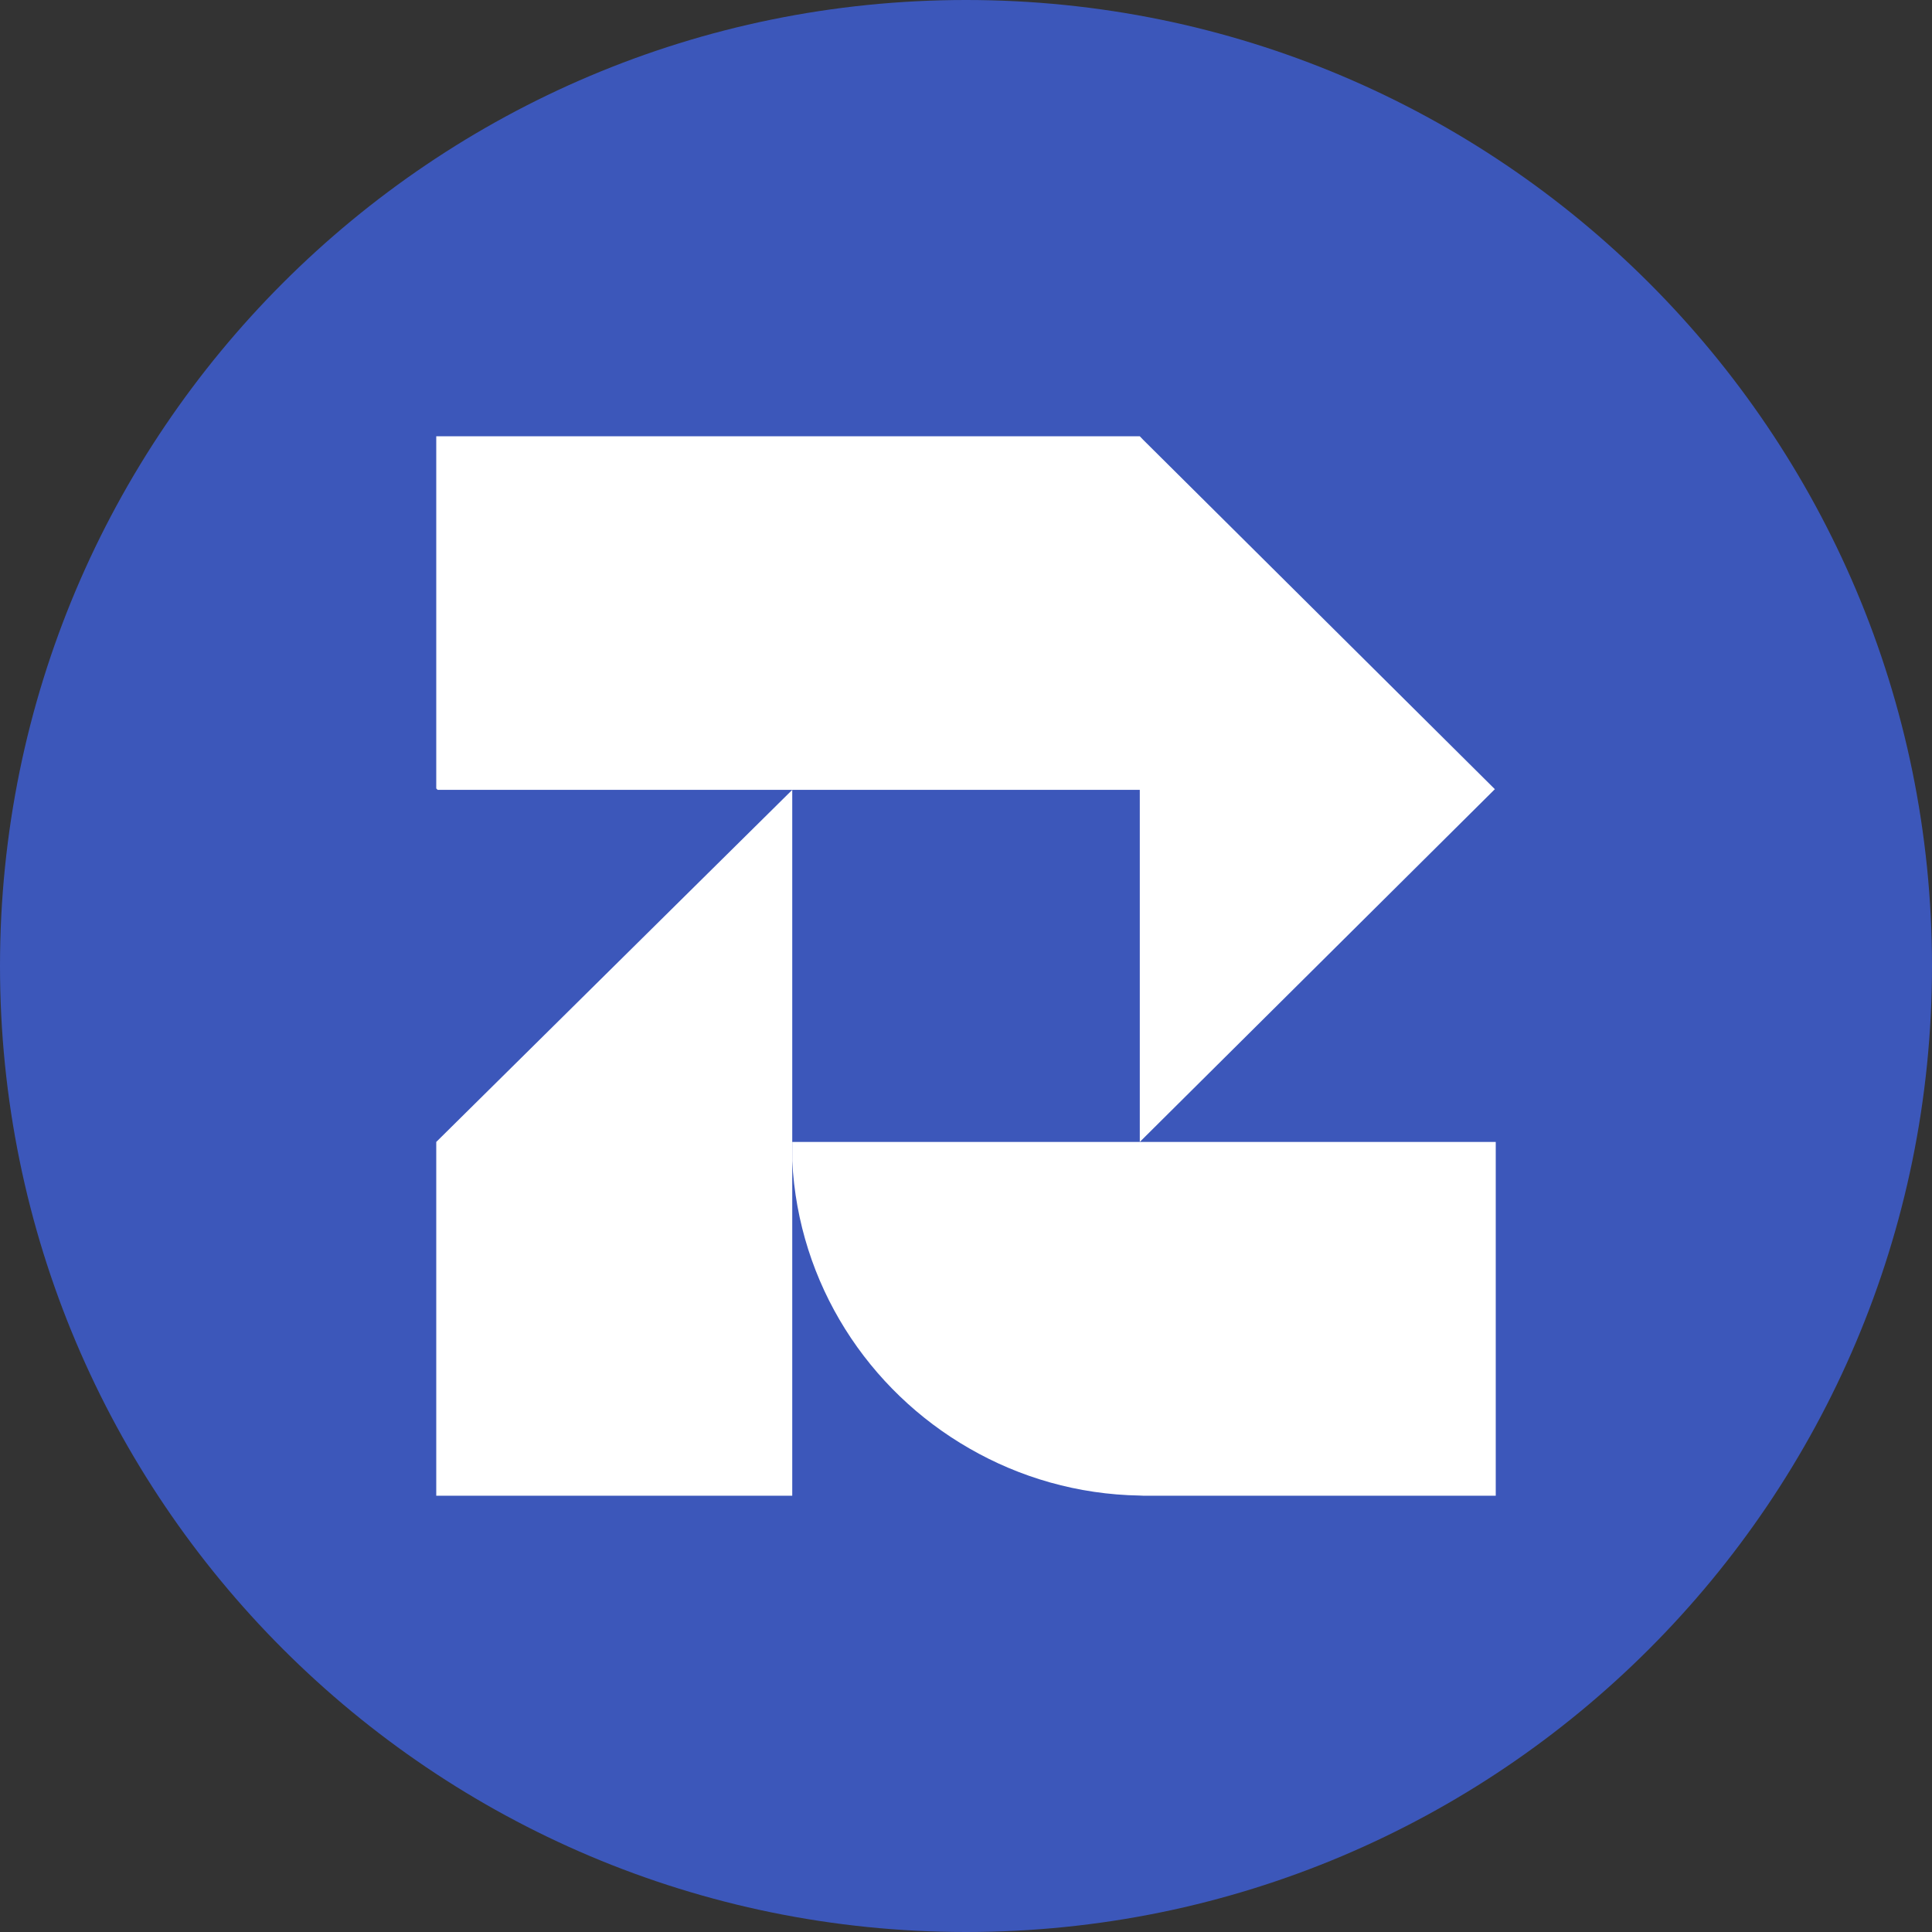
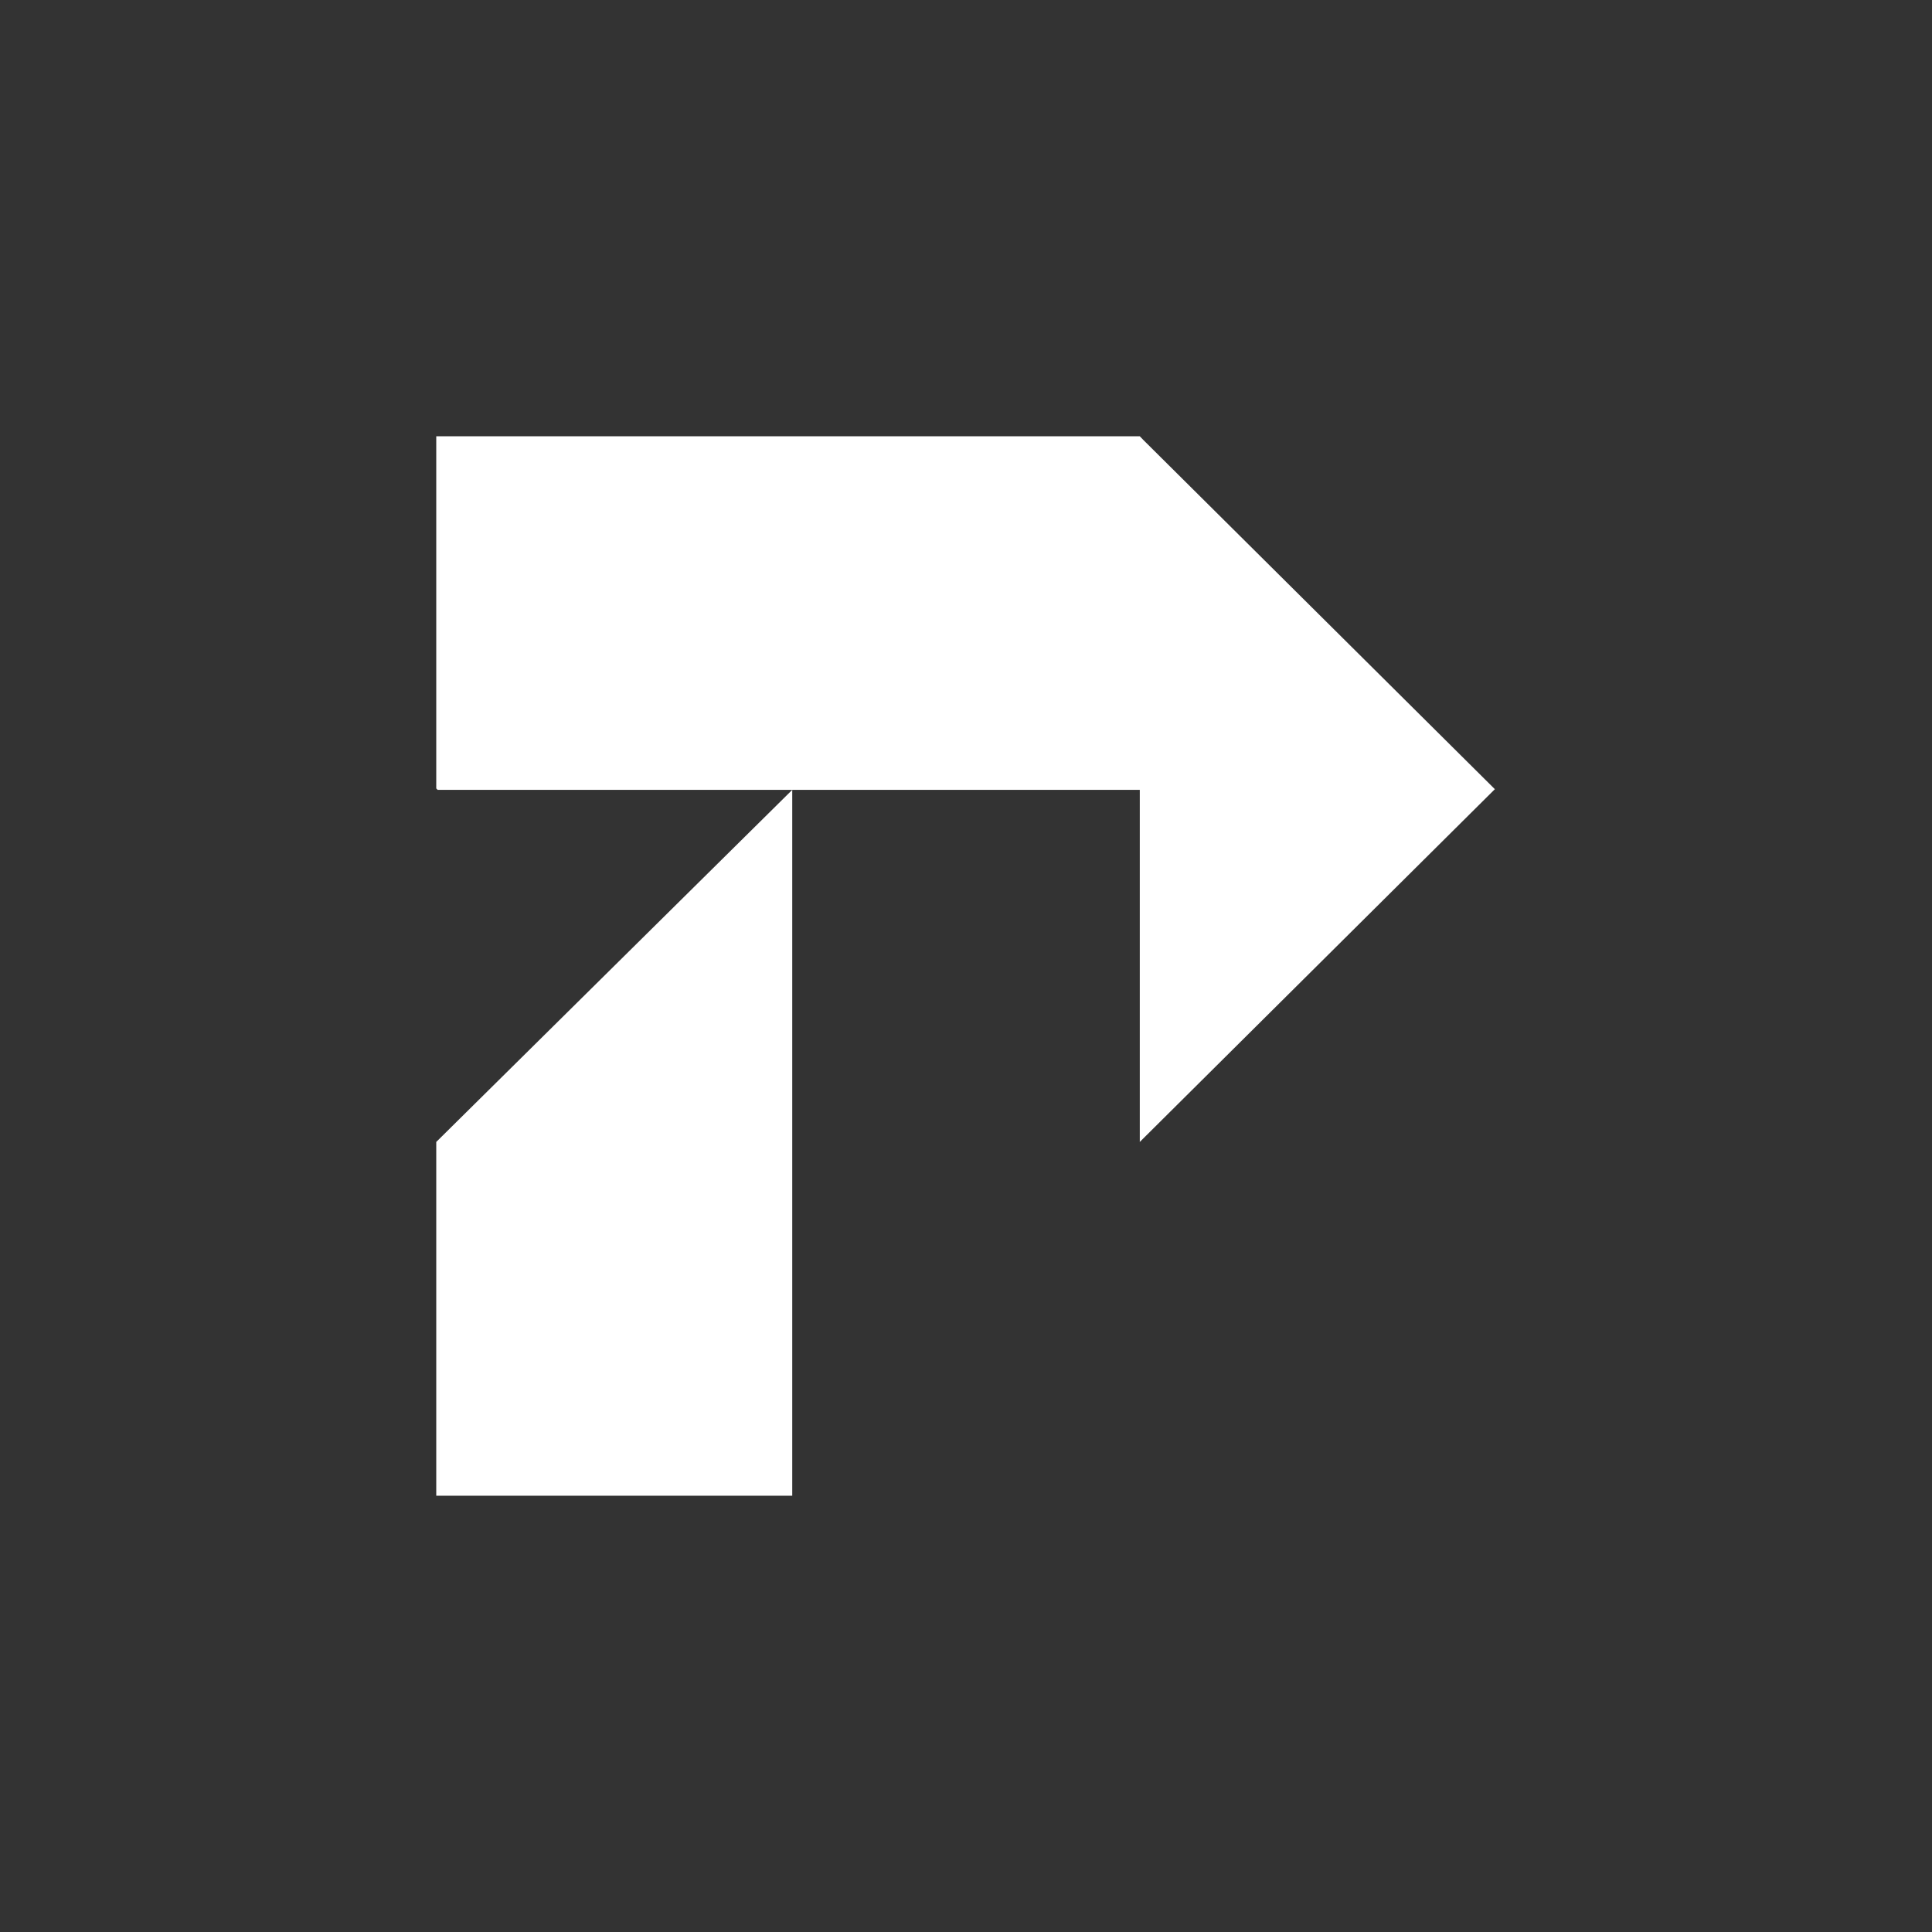
<svg xmlns="http://www.w3.org/2000/svg" width="62" height="62" viewBox="0 0 62 62" fill="none">
  <rect x="0" y="0" width="62" height="62" fill="#333333" stroke="none" />
-   <path d="M62 31C62 48.121 48.121 62 31 62C13.879 62 0 48.121 0 31C0 13.879 13.879 0 31 0C48.121 0 62 13.879 62 31Z" fill="#3C57BA" />
  <path d="M25.424 25.348H36.577V36.646L47.949 25.348L47.972 25.326L36.684 14.112L36.577 14H14V25.303L14.045 25.348H25.424V48H14V36.646" fill="white" />
-   <path d="M48 36.646V48H36.808C36.729 48 36.655 48 36.577 47.994C34.587 47.961 32.722 47.412 31.11 46.483C27.858 44.618 25.621 41.203 25.424 37.256V36.646H48Z" fill="white" />
</svg>